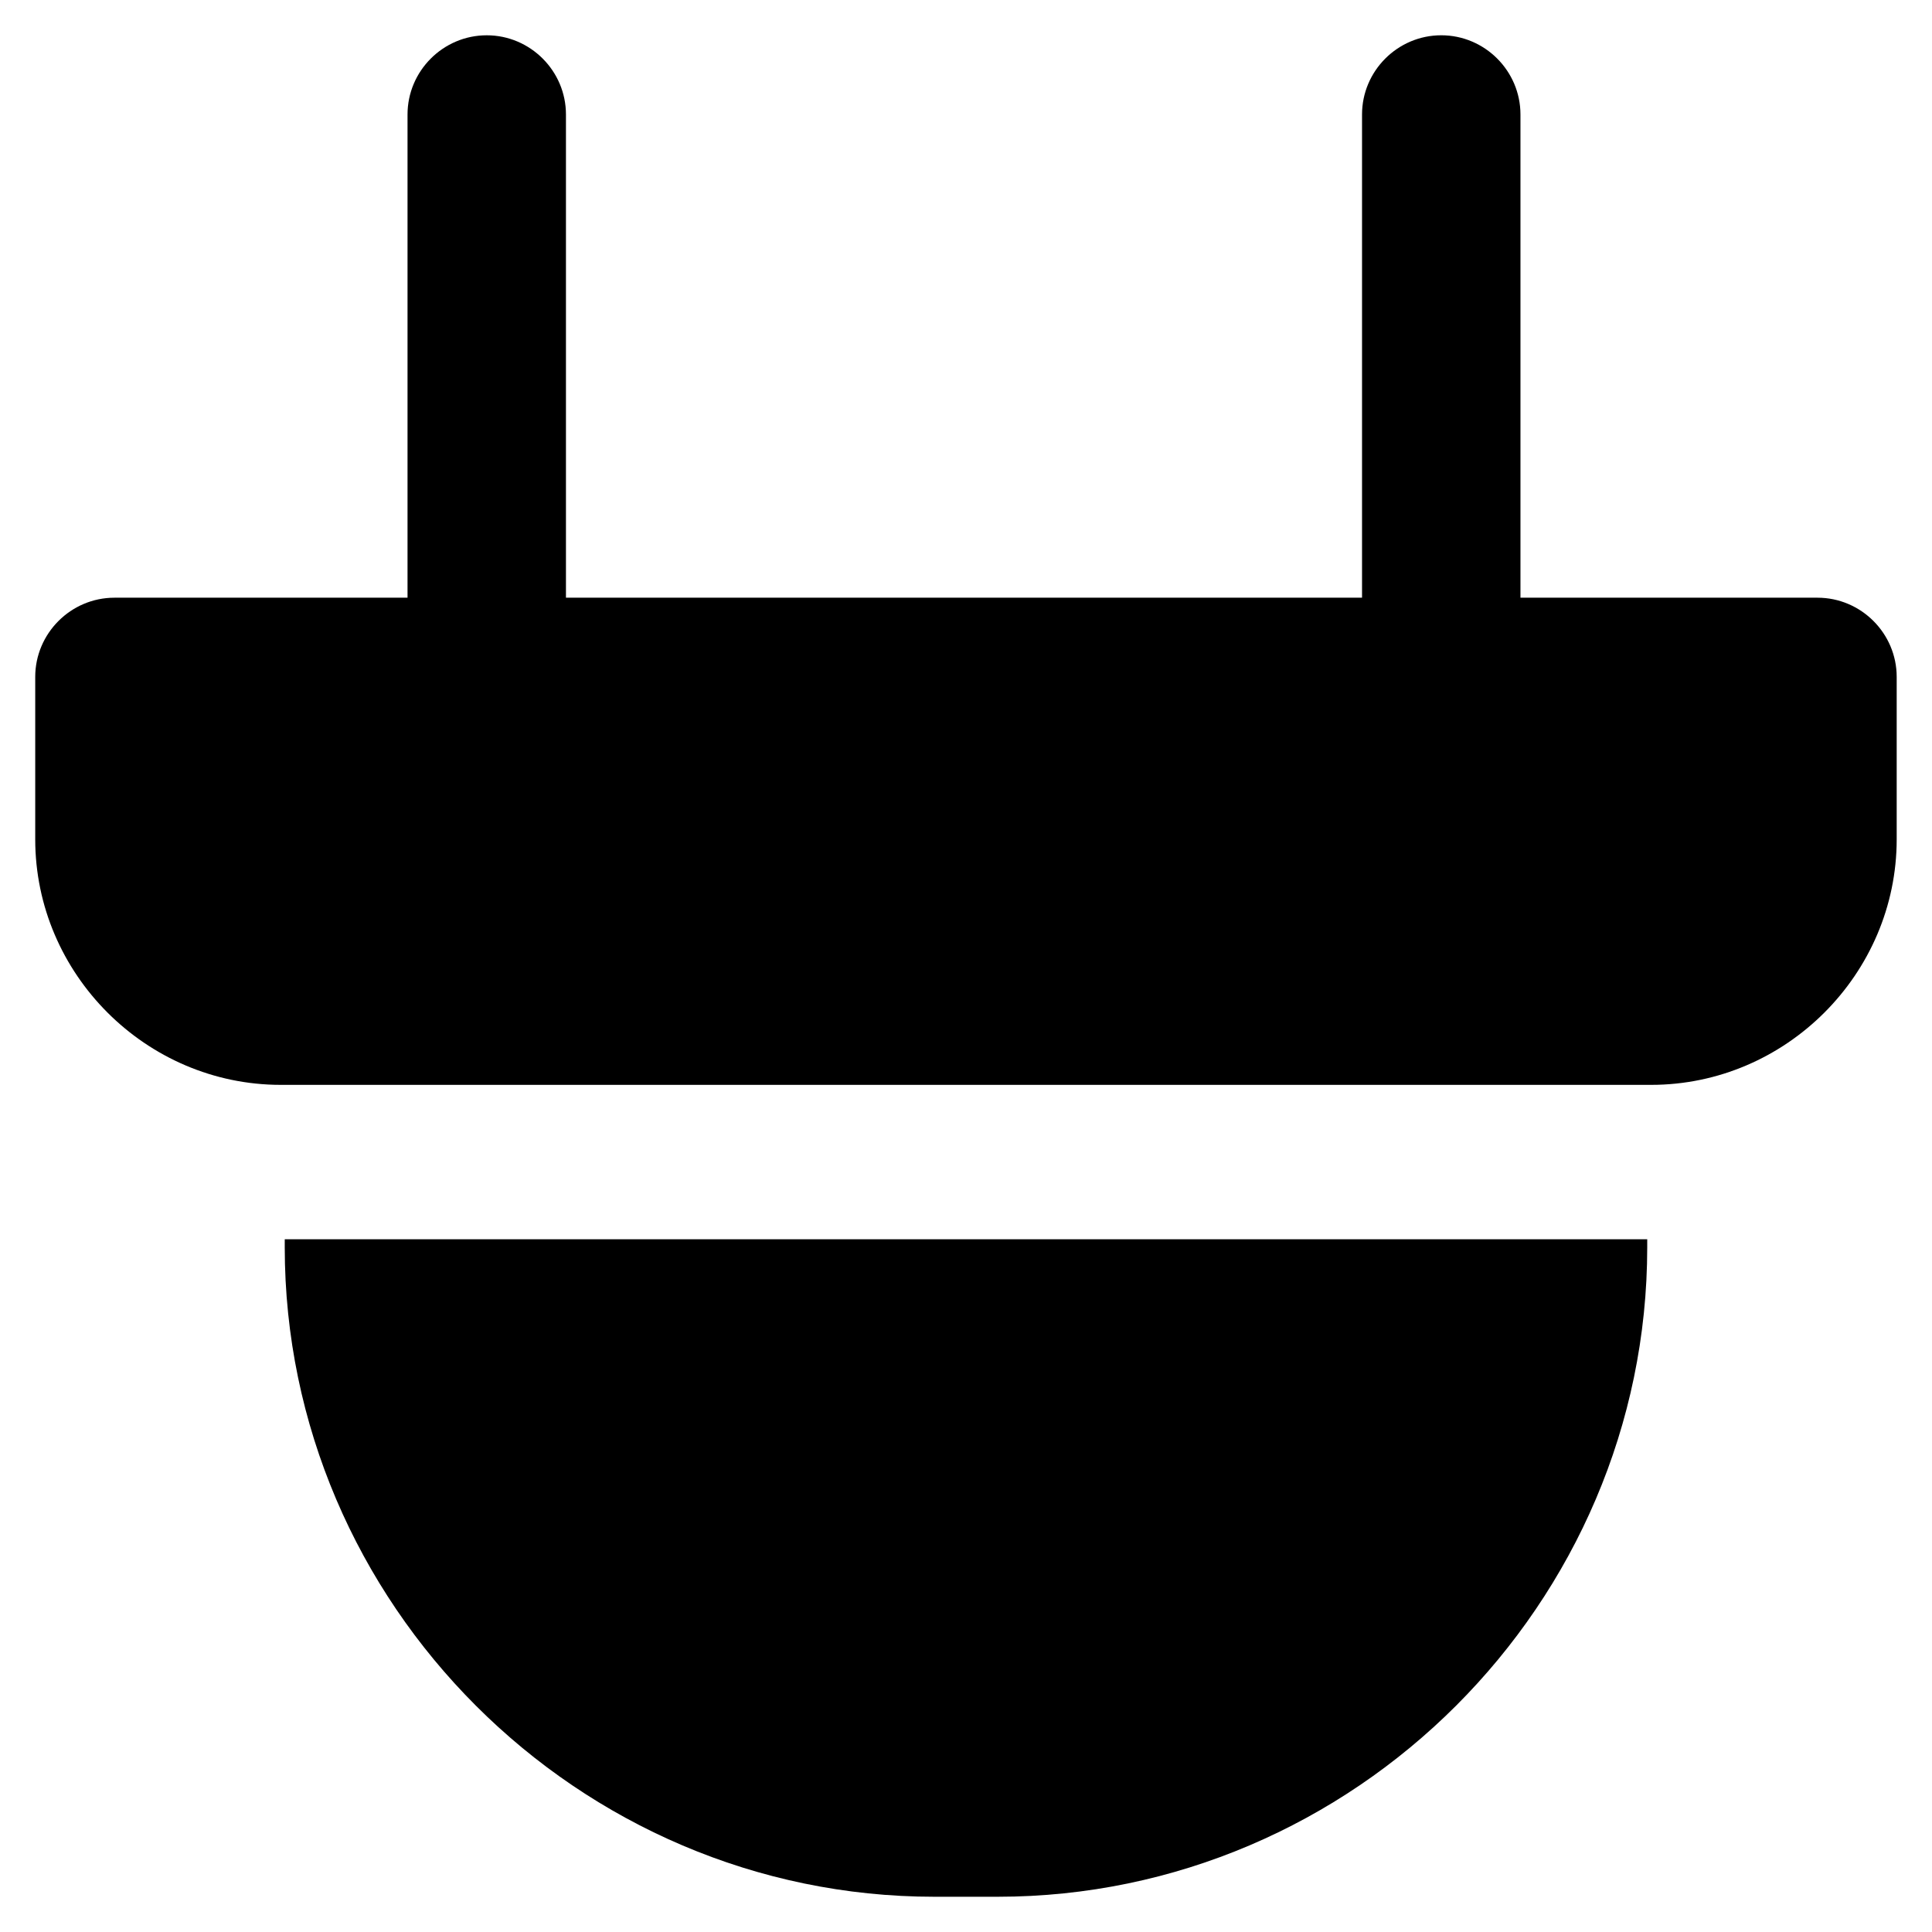
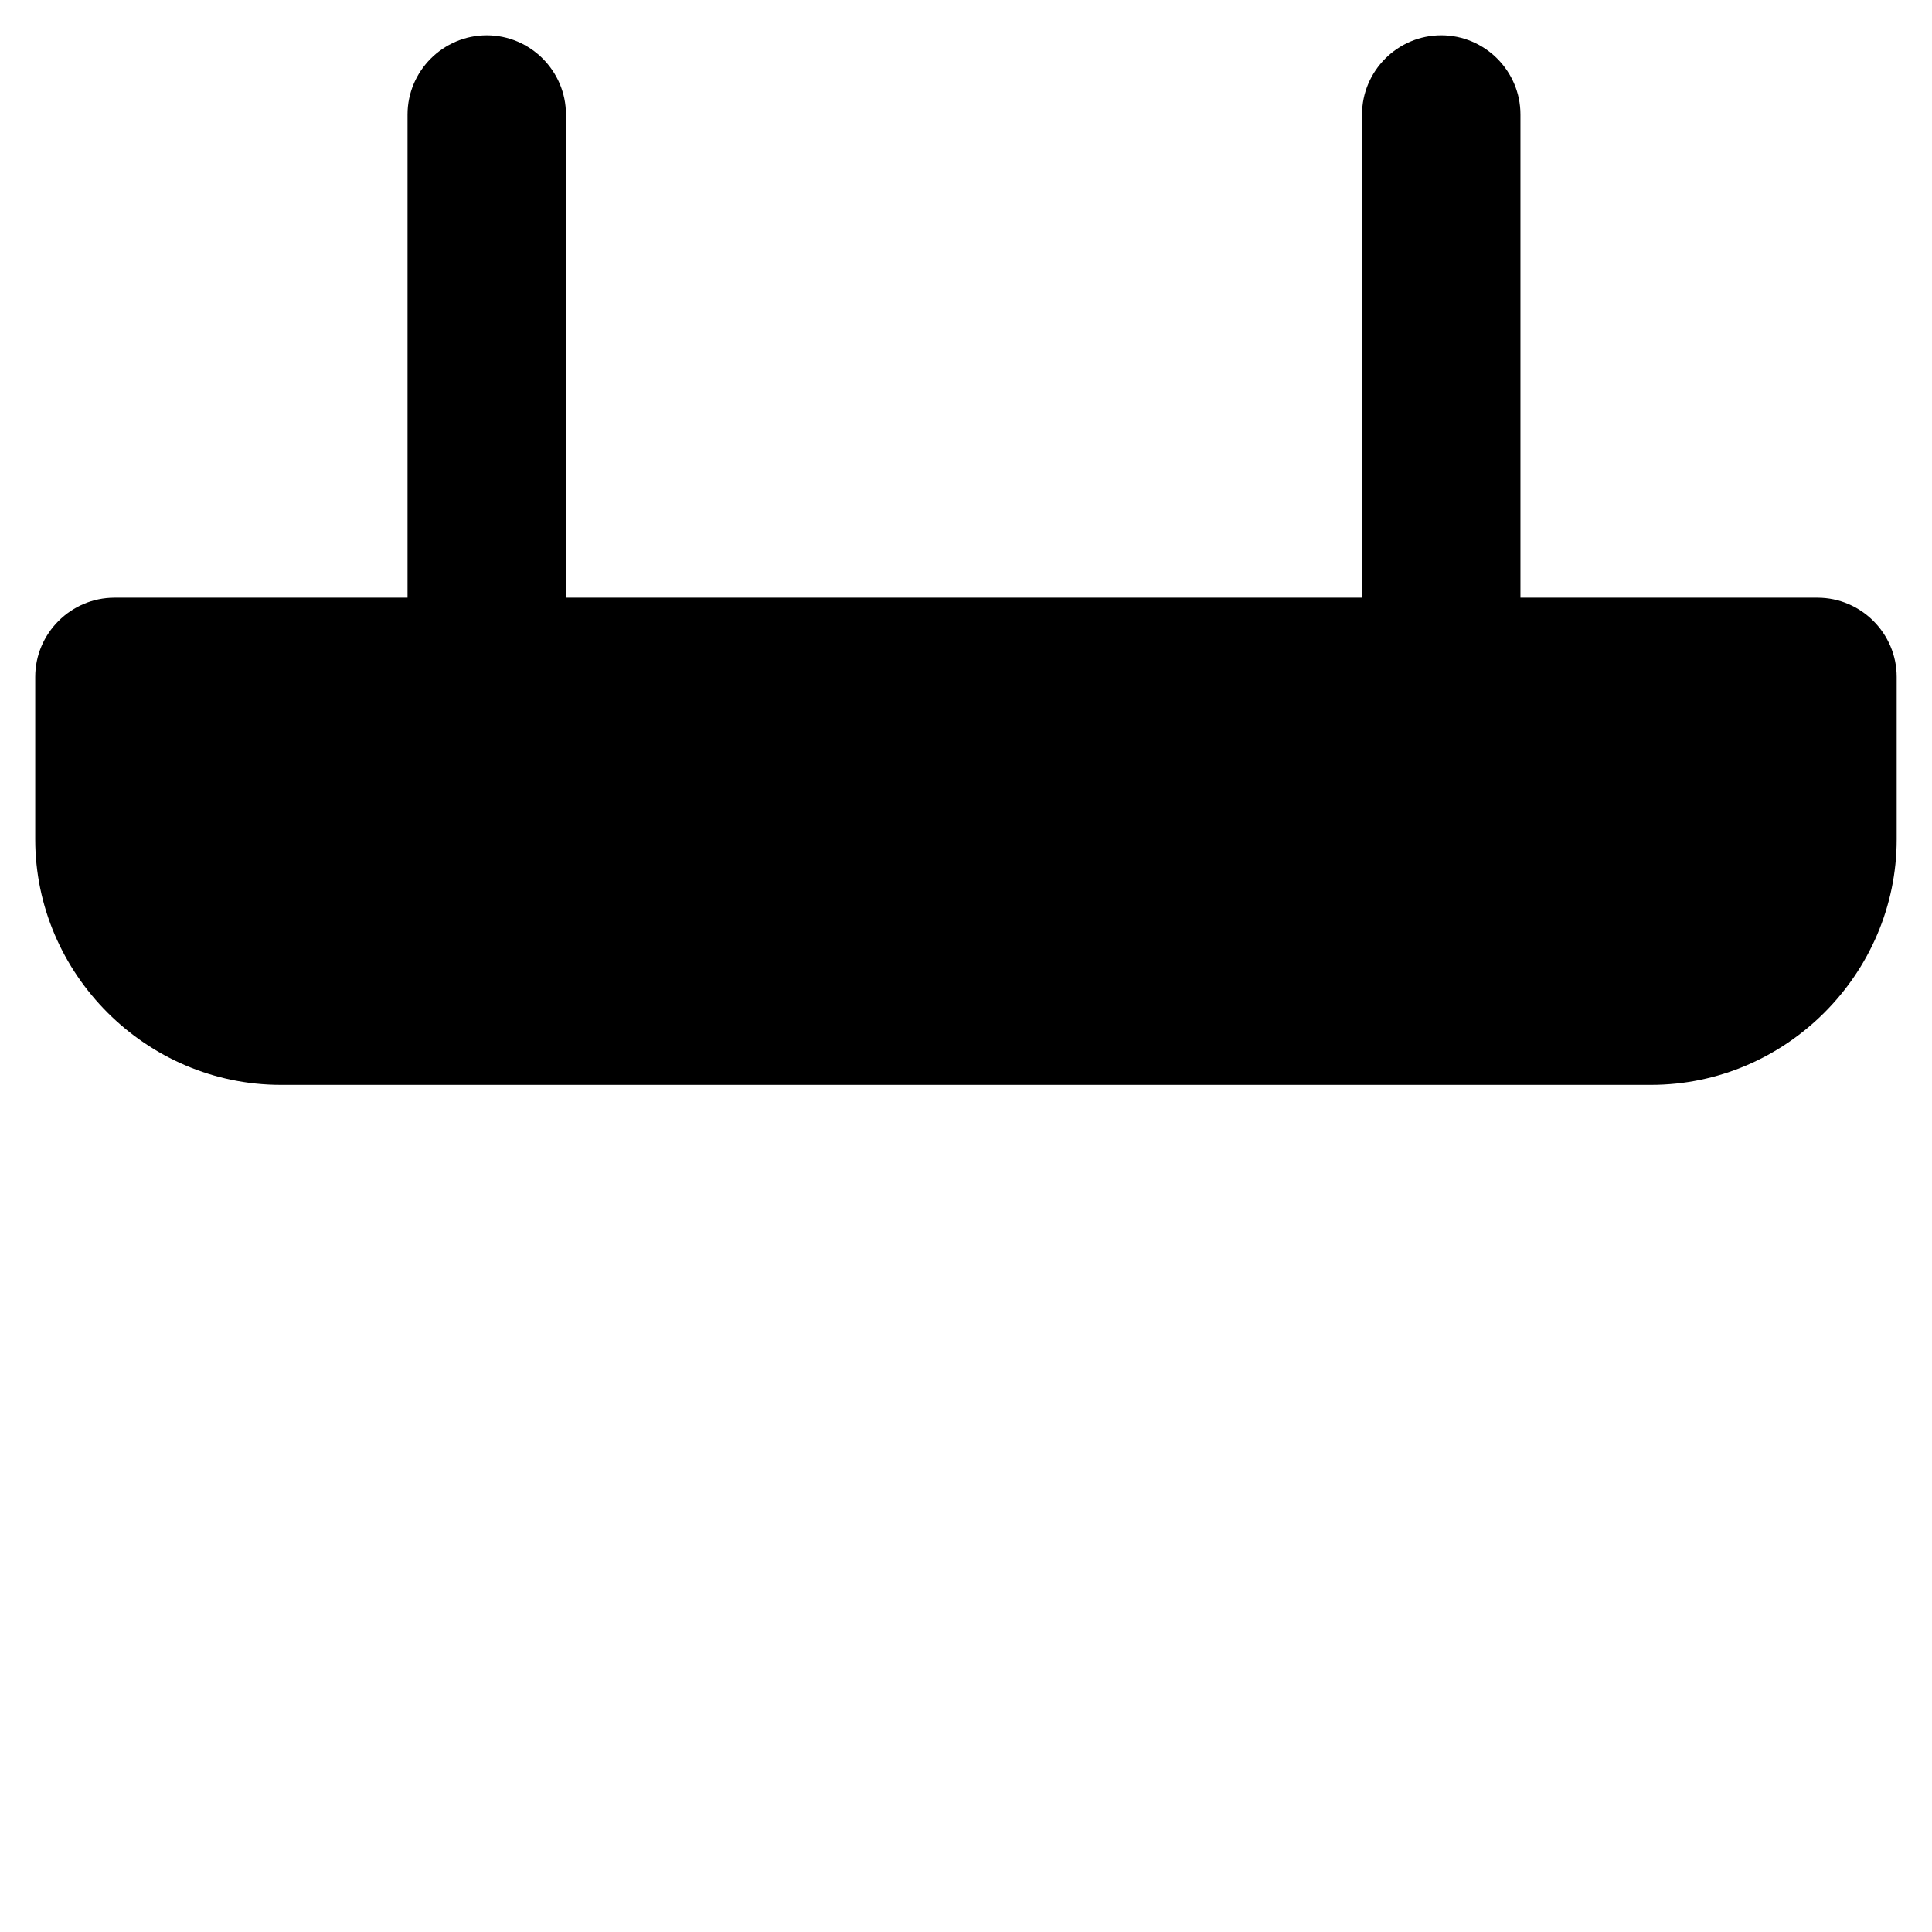
<svg xmlns="http://www.w3.org/2000/svg" fill="#000000" width="800px" height="800px" version="1.1" viewBox="144 144 512 512">
  <g>
-     <path d="m219.46 474.52c0 94.465 77.672 172.14 172.14 172.14h16.793c94.465 0 172.14-77.672 172.14-172.14v-2.098h-361.07z" />
    <path d="m625.66 302.39h-78.723v-128.05c0-11.547-9.445-20.992-20.992-20.992s-20.992 9.445-20.992 20.992v128.05l-210.97 0.004v-128.05c0-11.547-9.445-20.992-20.992-20.992s-20.992 9.445-20.992 20.992v128.05l-77.672 0.004c-11.547 0-20.992 9.445-20.992 20.992v43.035c0 35.688 29.391 65.074 65.074 65.074h363.16c35.688 0 65.074-29.391 65.074-65.074v-43.035c0.004-11.547-9.445-20.992-20.988-20.992z" />
  </g>
</svg>